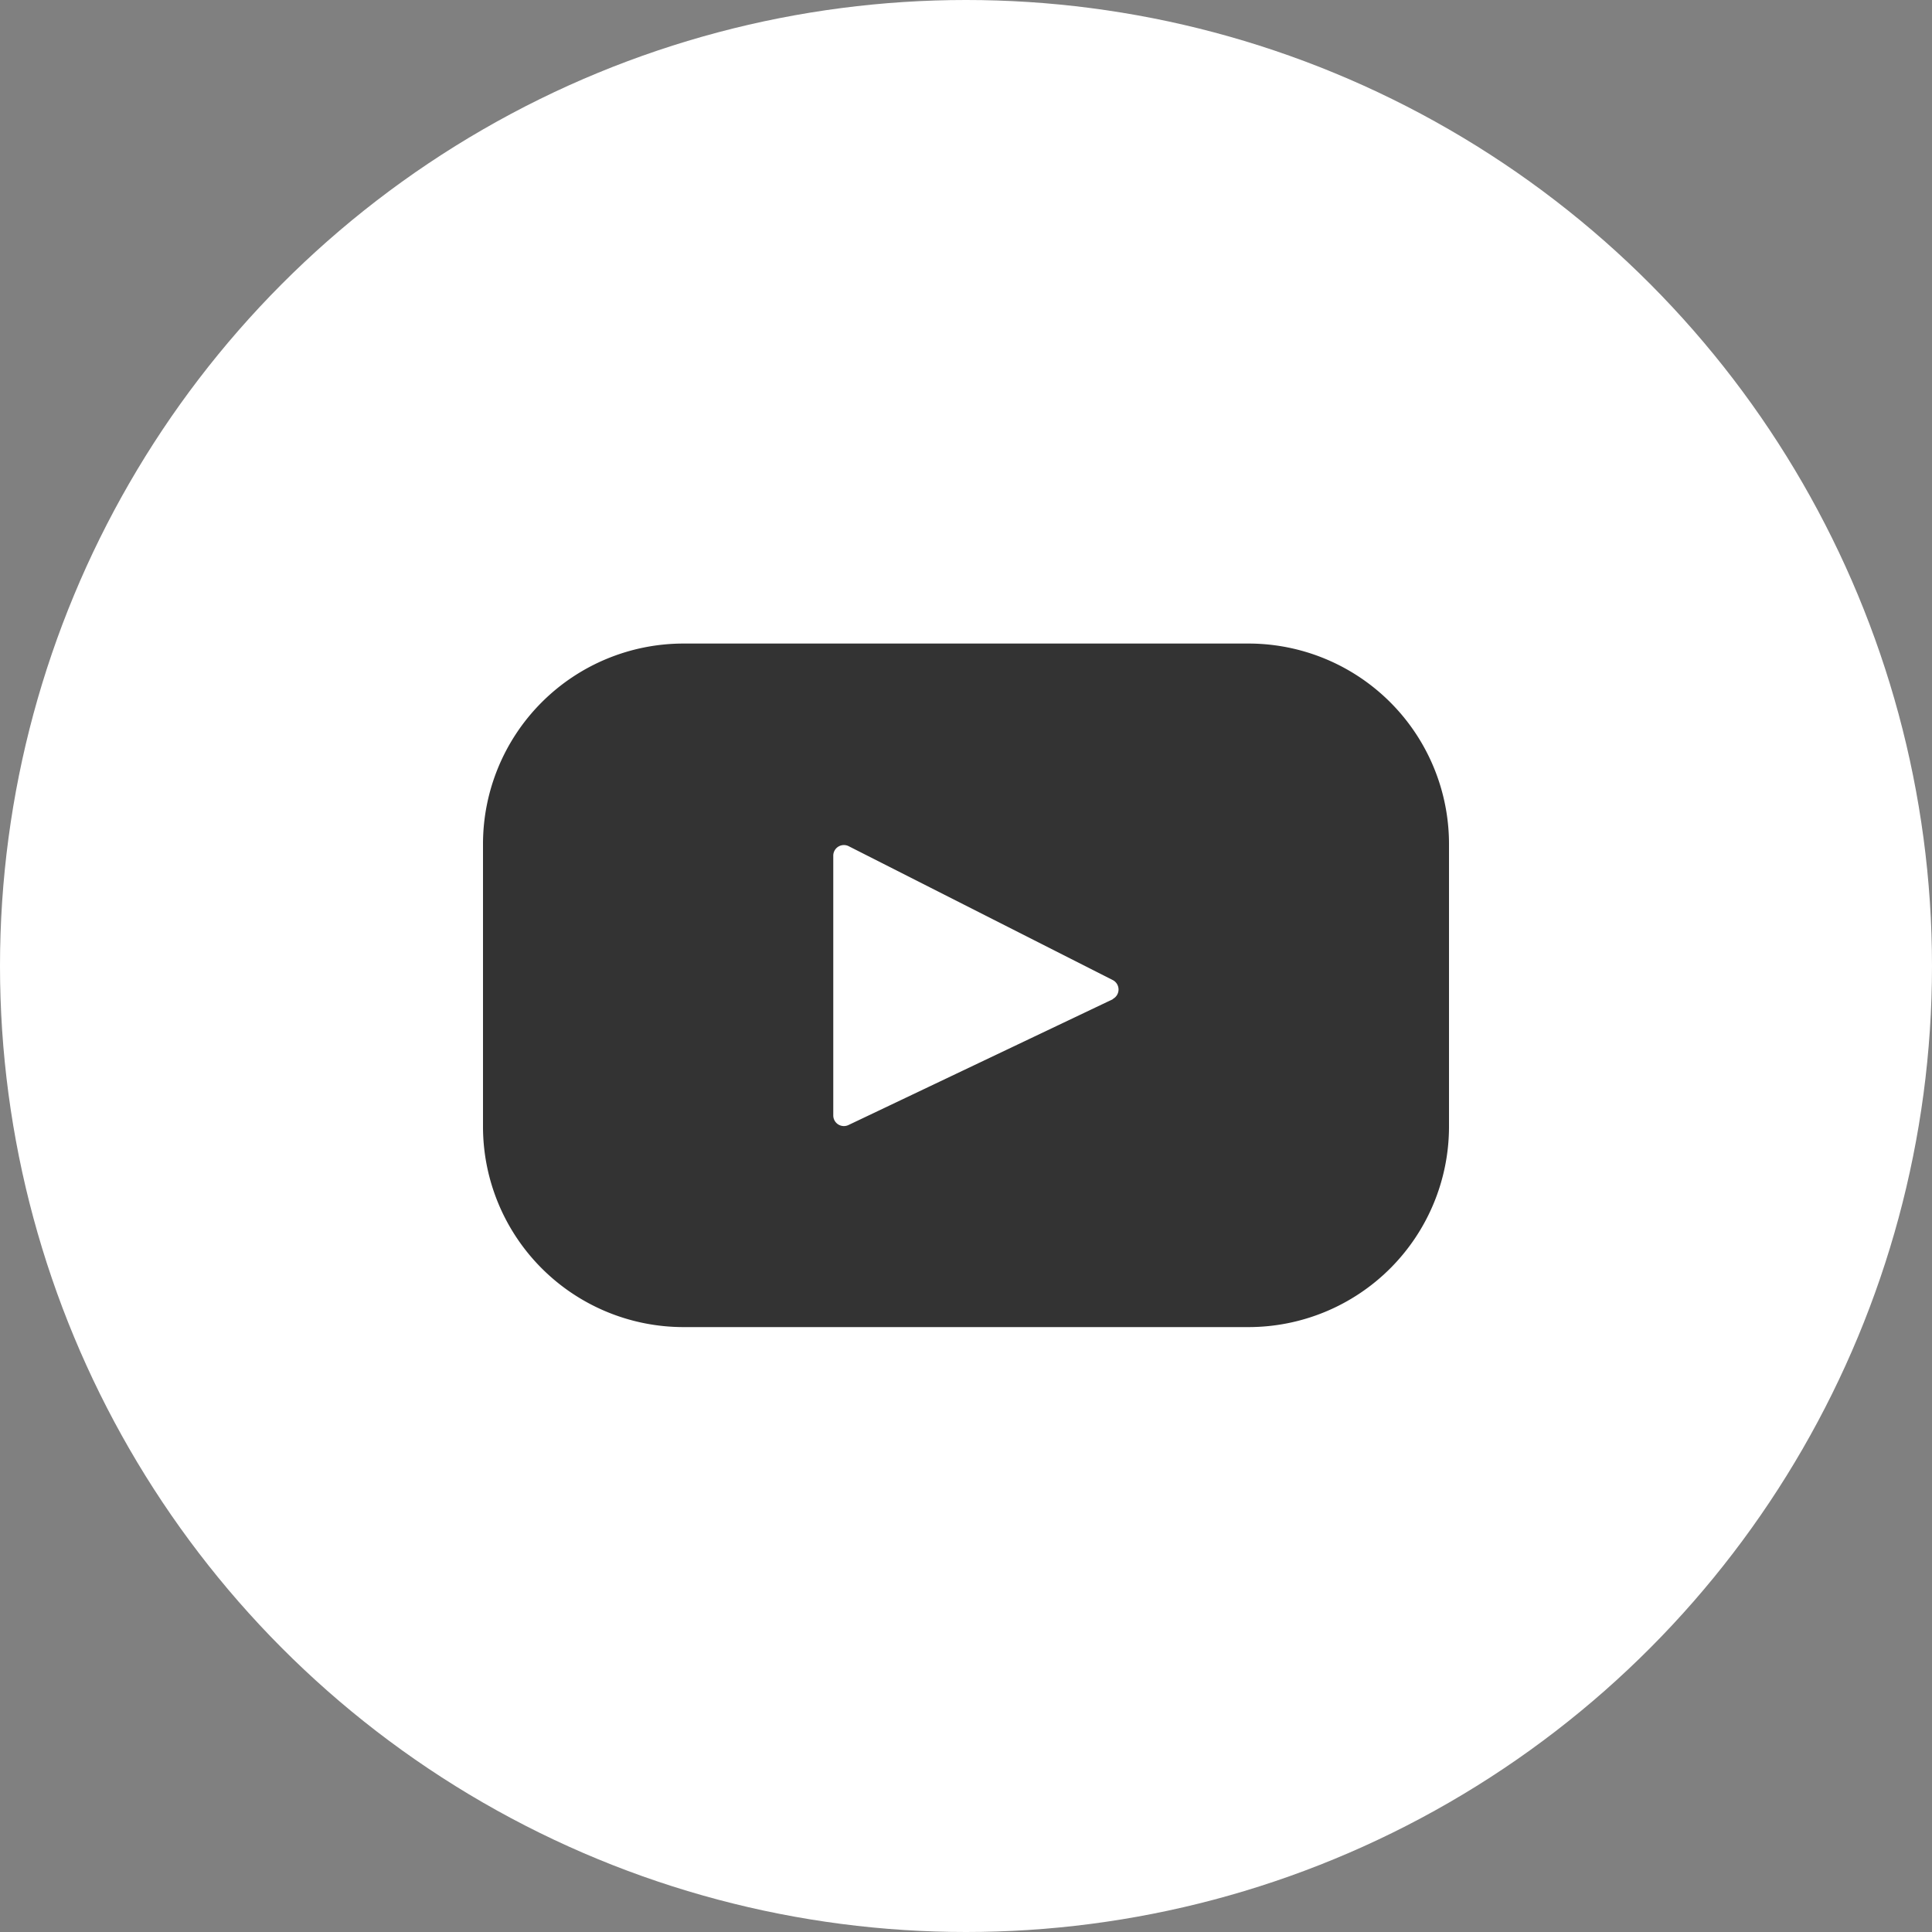
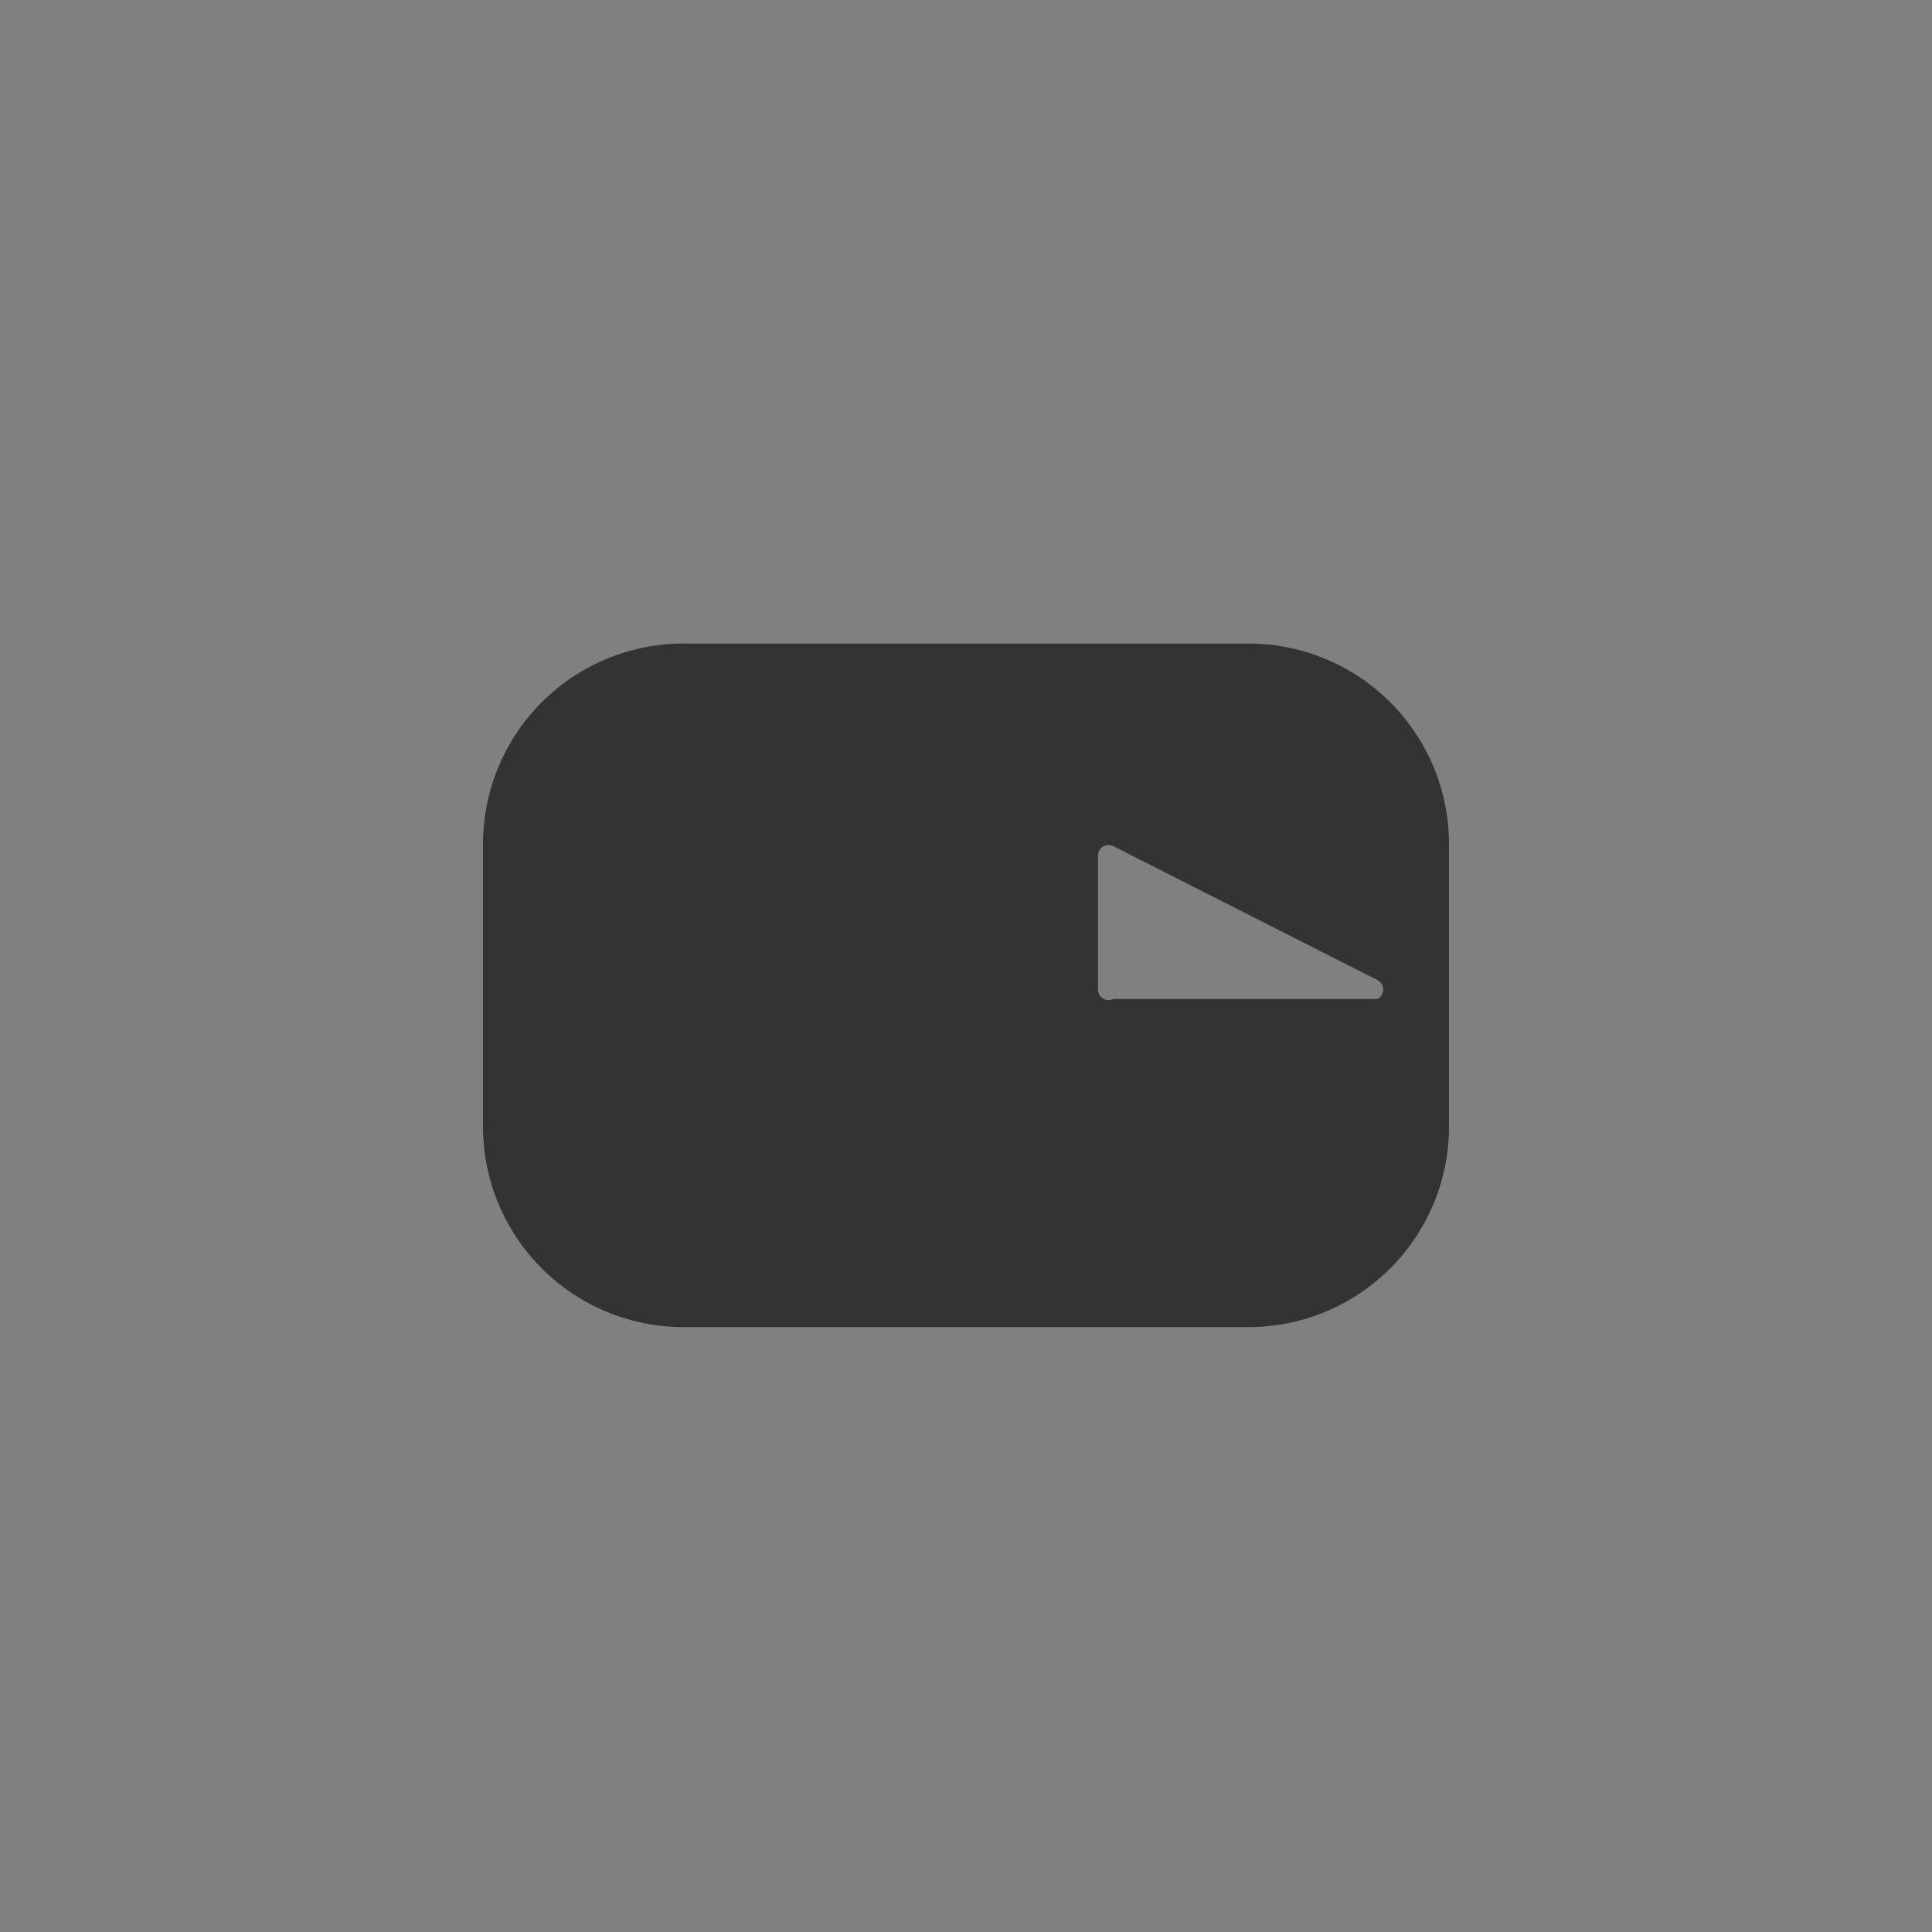
<svg xmlns="http://www.w3.org/2000/svg" viewBox="0 0 100 100">
  <rect x="0" y="0" width="100" height="100" fill="#808080" stroke="none" />
  <defs>
    <style>.cls-1{fill:#fff}.cls-2{fill:#333}</style>
  </defs>
  <title>Youtube</title>
  <g id="Layer_2" data-name="Layer 2">
    <g id="Youtube">
-       <circle class="cls-1" cx="50" cy="50" r="50" />
-       <path class="cls-2" d="M64.62 33.31H35.38A10.38 10.38 0 0 0 25 43.69v14.62a10.38 10.38 0 0 0 10.38 10.38h29.24A10.38 10.38 0 0 0 75 58.31V43.69a10.38 10.38 0 0 0-10.38-10.38zm-7 18.4l-13.7 6.52a.55.55 0 0 1-.79-.5V44.29a.55.55 0 0 1 .8-.49l13.67 6.93a.55.55 0 0 1-.01.98z" />
+       <path class="cls-2" d="M64.62 33.31H35.38A10.38 10.38 0 0 0 25 43.69v14.62a10.38 10.38 0 0 0 10.38 10.38h29.24A10.38 10.38 0 0 0 75 58.31V43.69a10.38 10.38 0 0 0-10.38-10.38zm-7 18.4a.55.55 0 0 1-.79-.5V44.29a.55.55 0 0 1 .8-.49l13.67 6.93a.55.55 0 0 1-.01.98z" />
    </g>
  </g>
</svg>